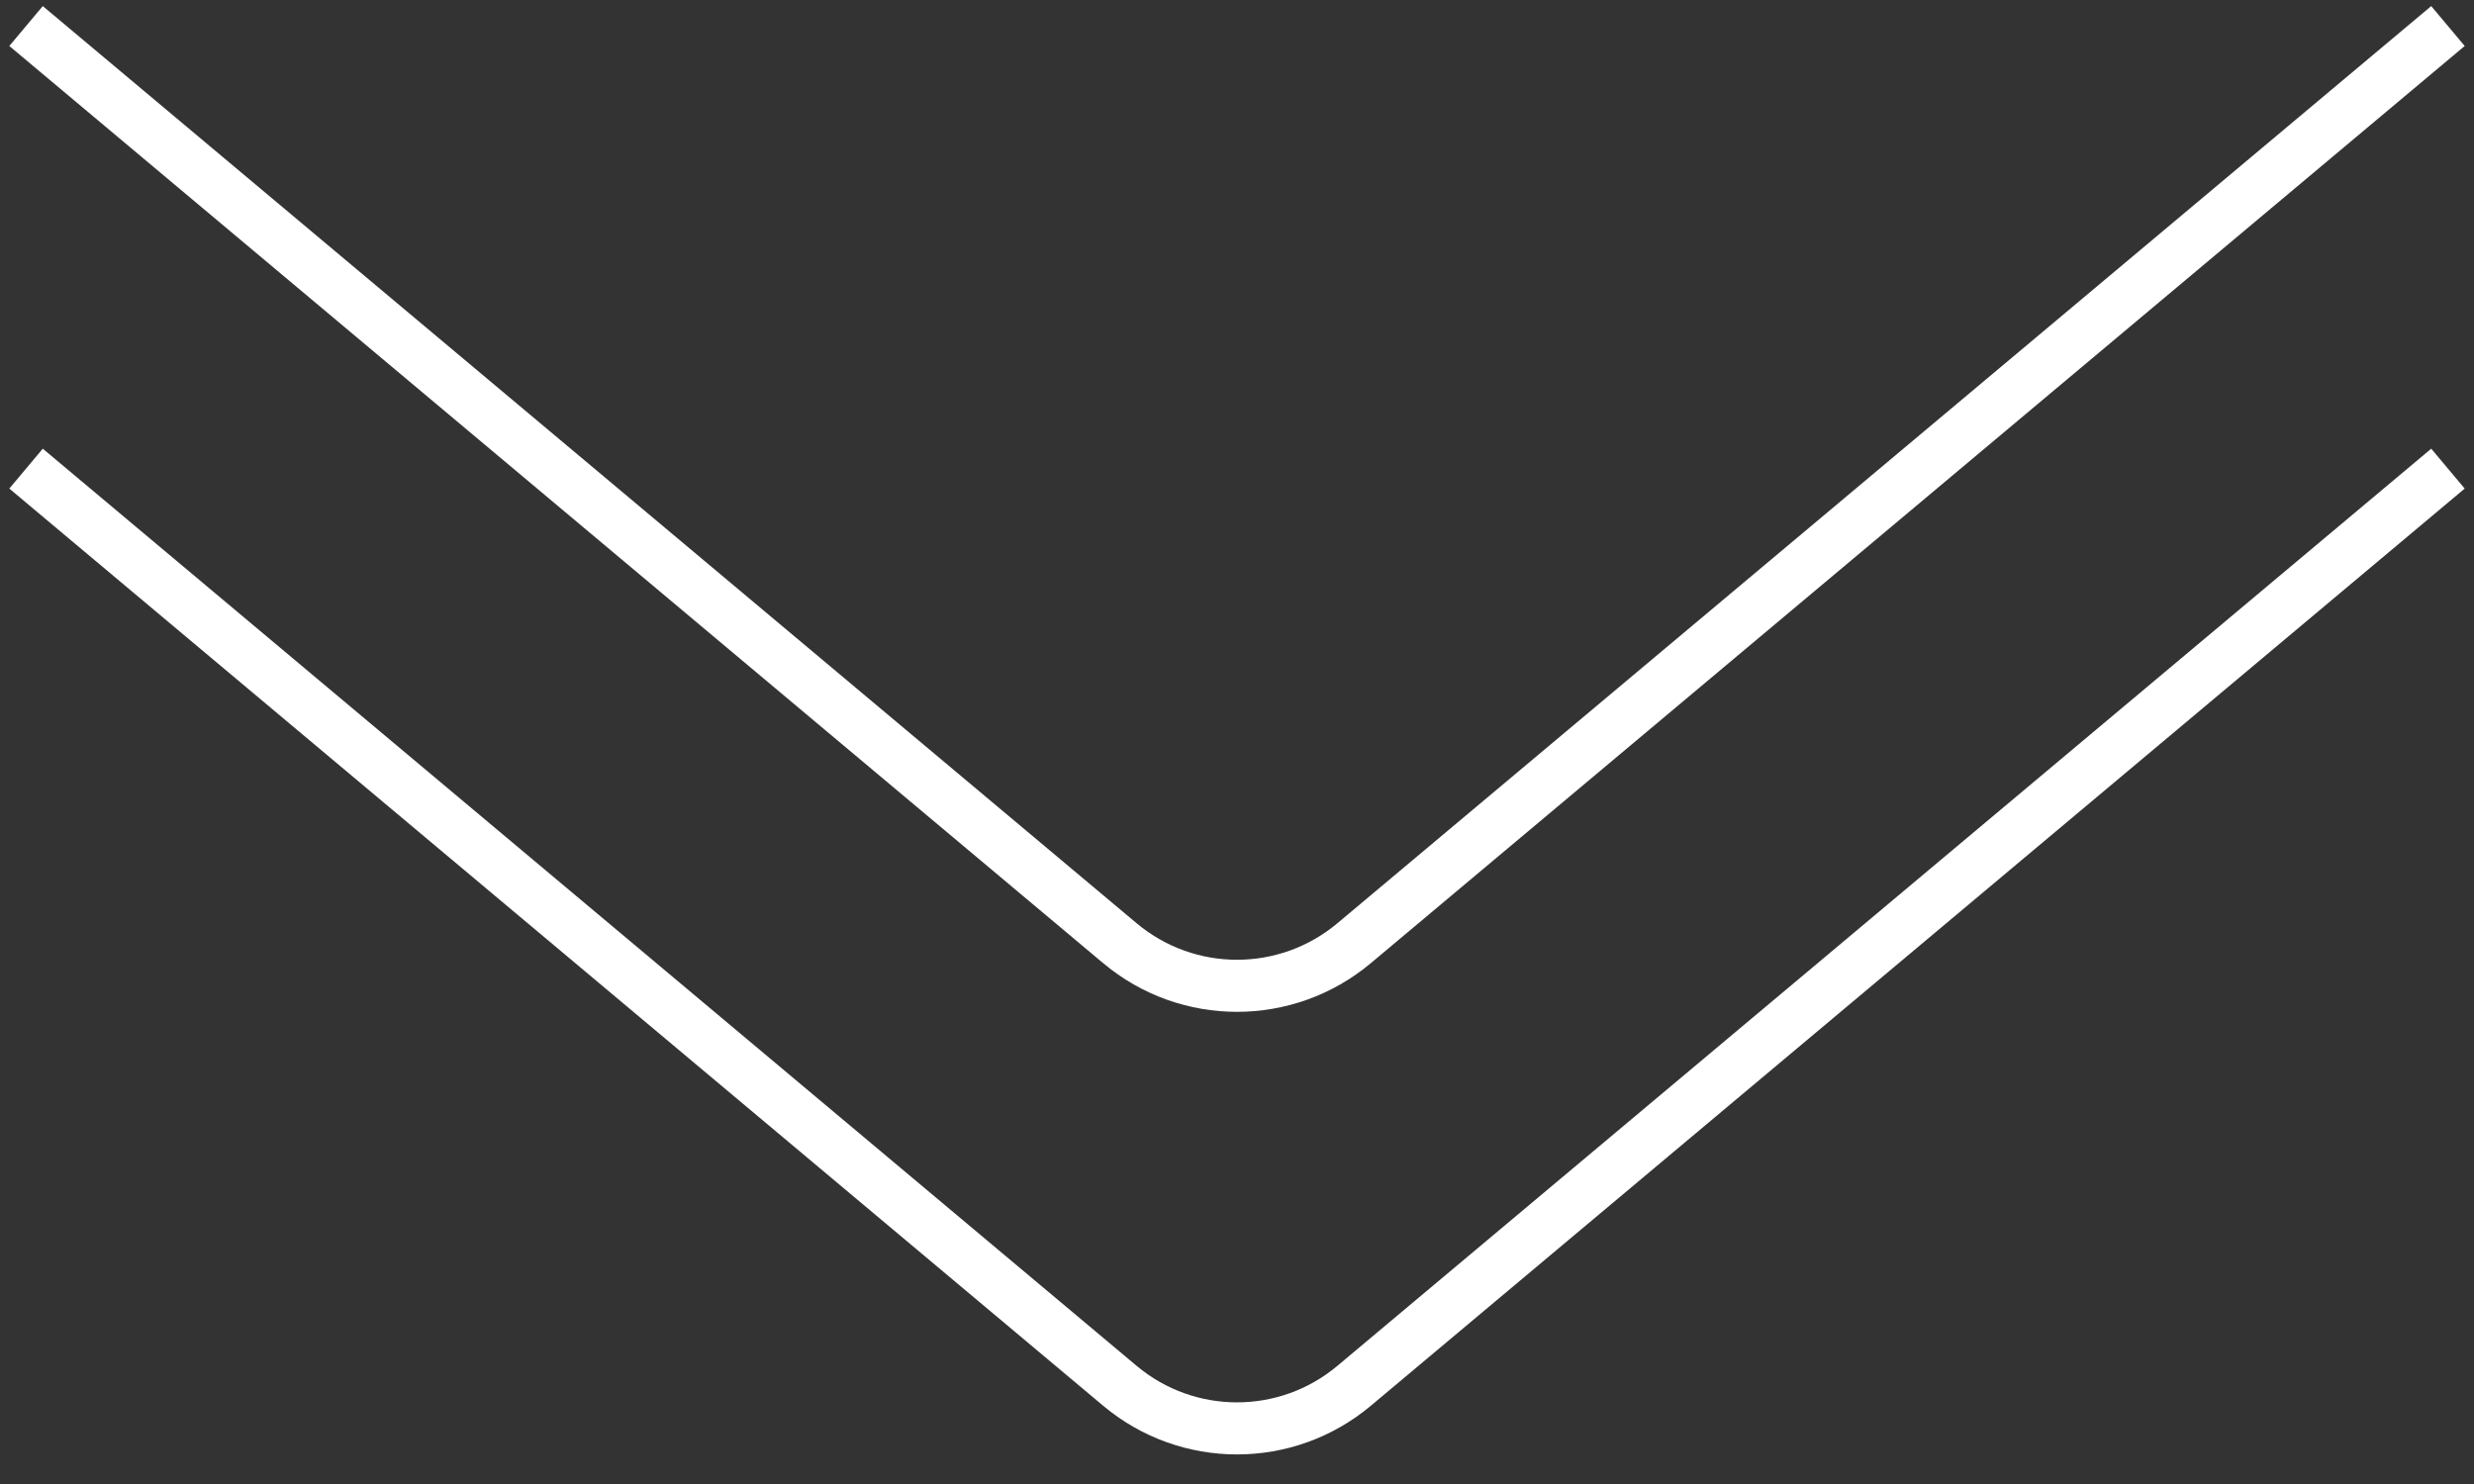
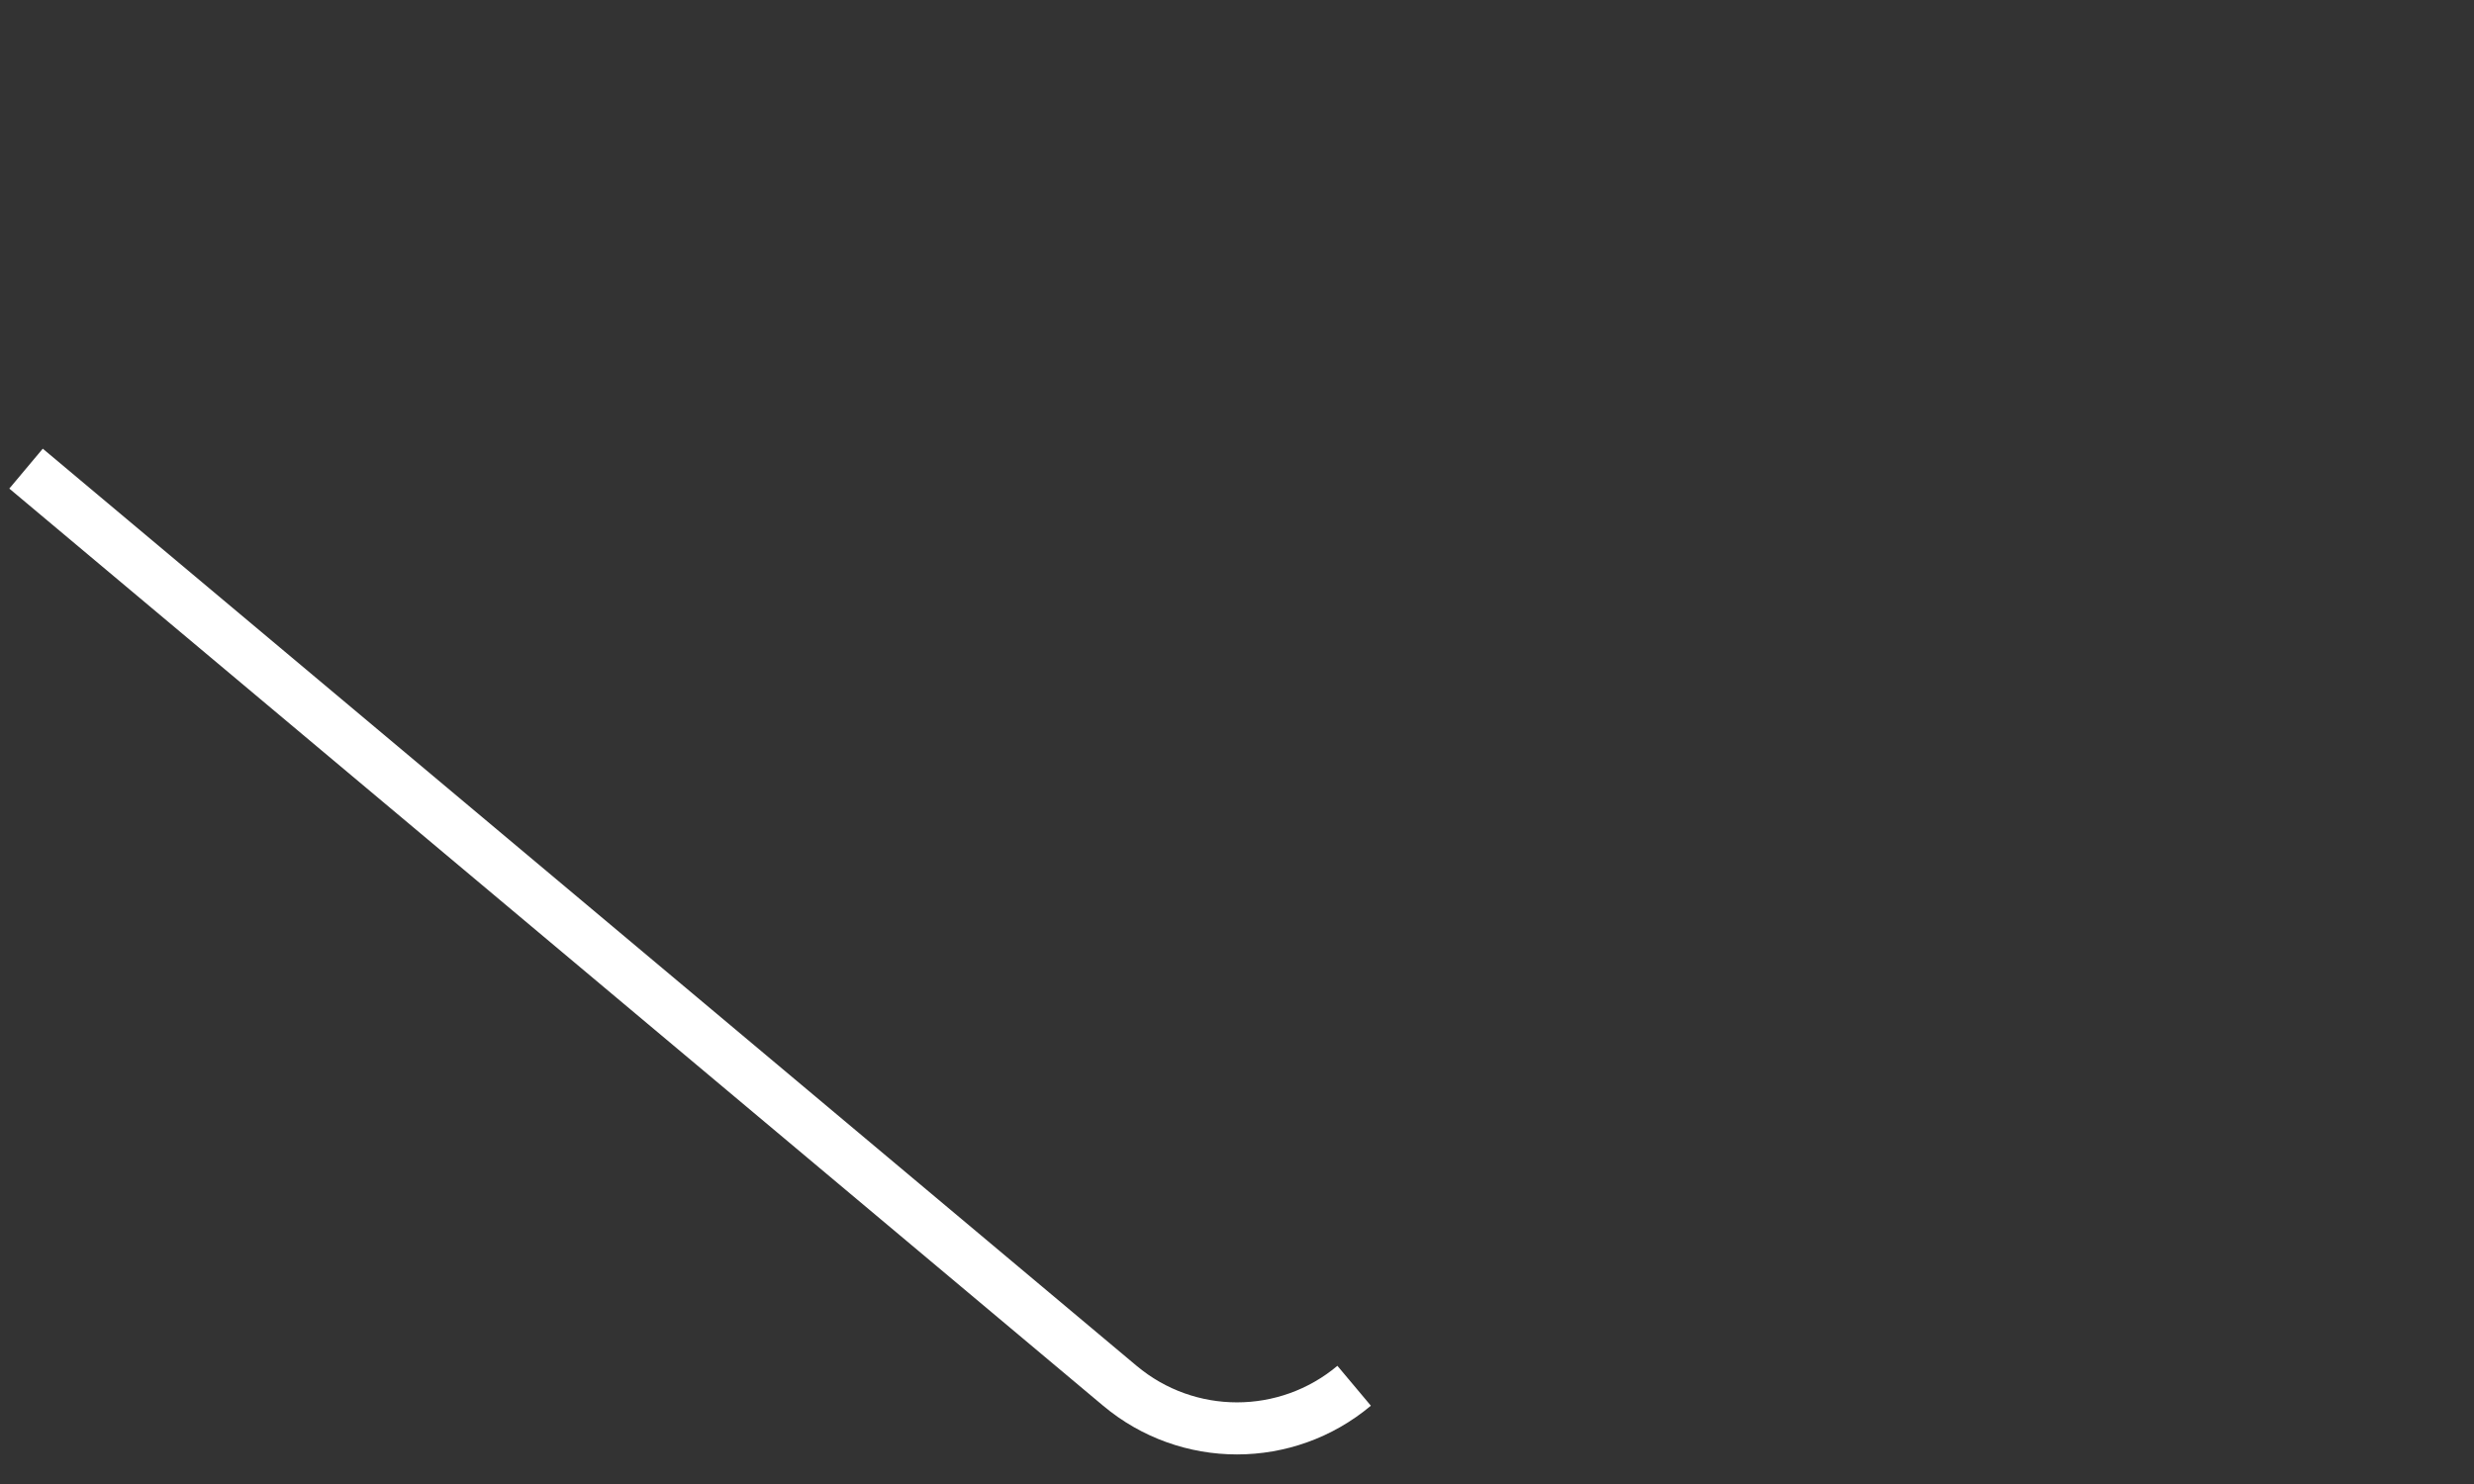
<svg xmlns="http://www.w3.org/2000/svg" width="95" height="57" viewBox="0 0 95 57" fill="none">
  <rect x="0" y="0" width="95" height="57" fill="#333333" stroke="none" />
-   <path d="M1 18L43.002 53.227C45.604 55.41 49.396 55.41 51.998 53.227L94 18" stroke="white" stroke-width="2" />
-   <path d="M1 1L43.002 36.227C45.604 38.41 49.396 38.41 51.998 36.227L94 1" stroke="white" stroke-width="2" />
+   <path d="M1 18L43.002 53.227C45.604 55.41 49.396 55.41 51.998 53.227" stroke="white" stroke-width="2" />
</svg>